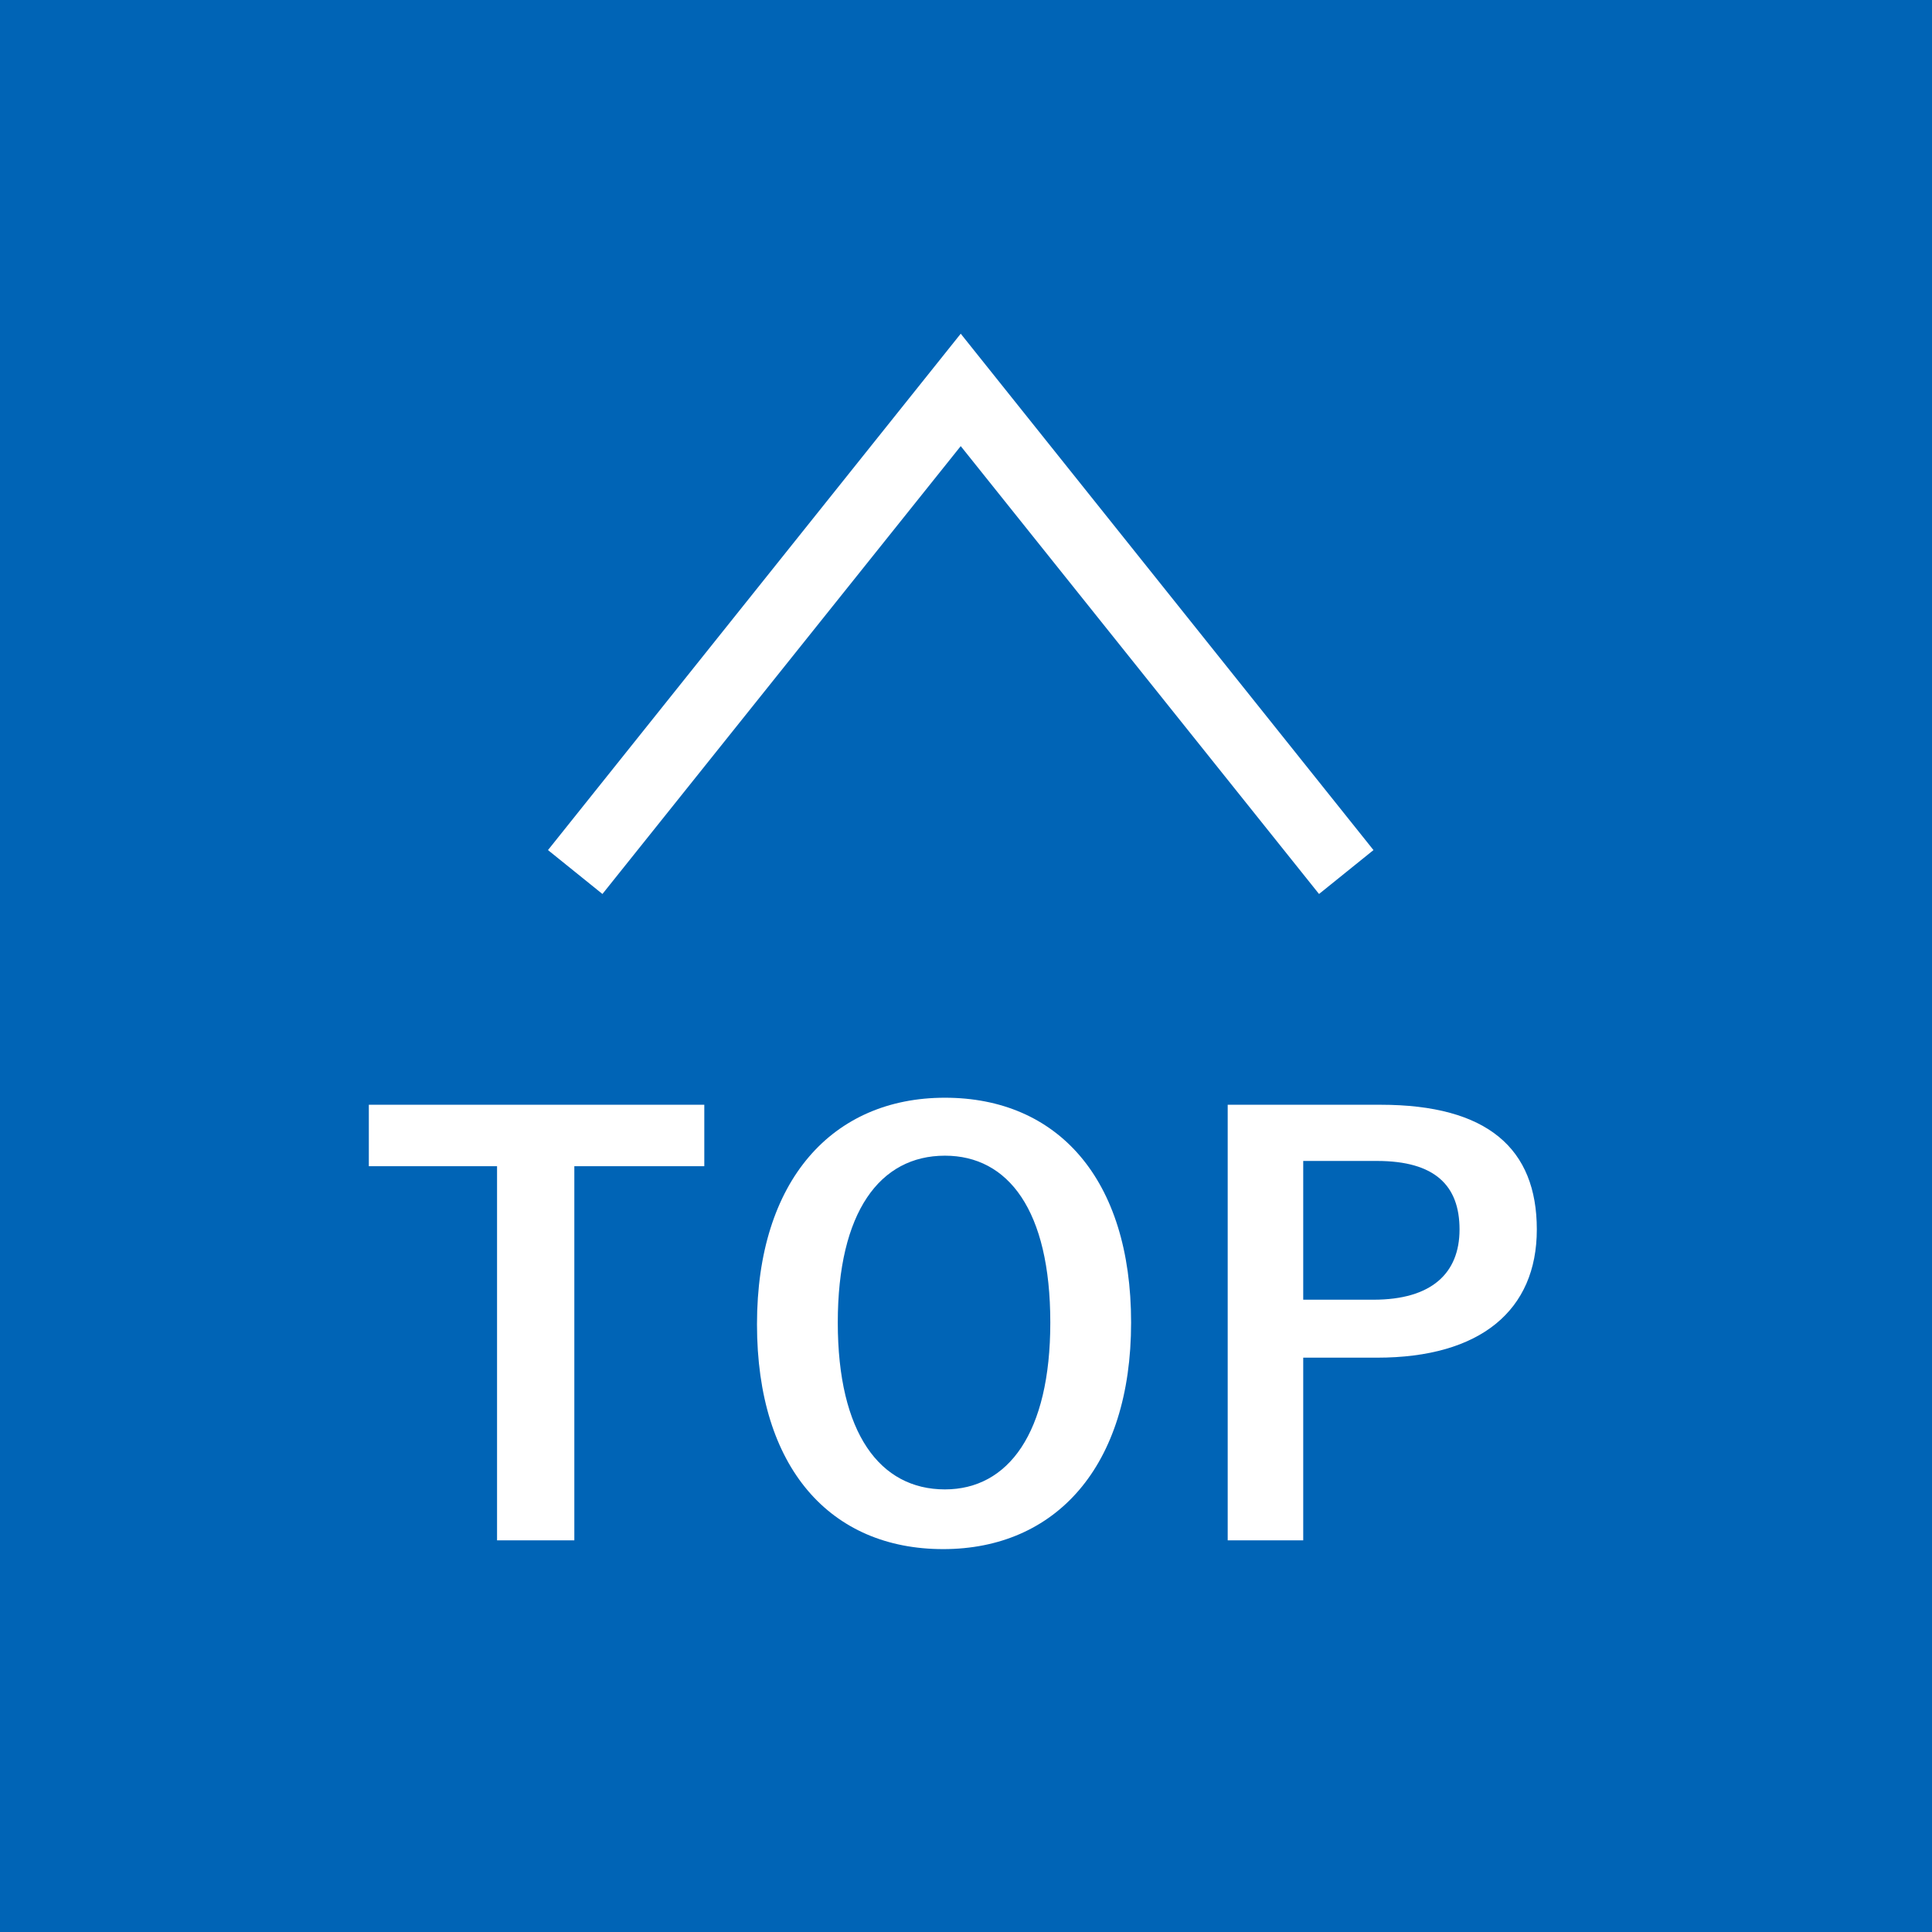
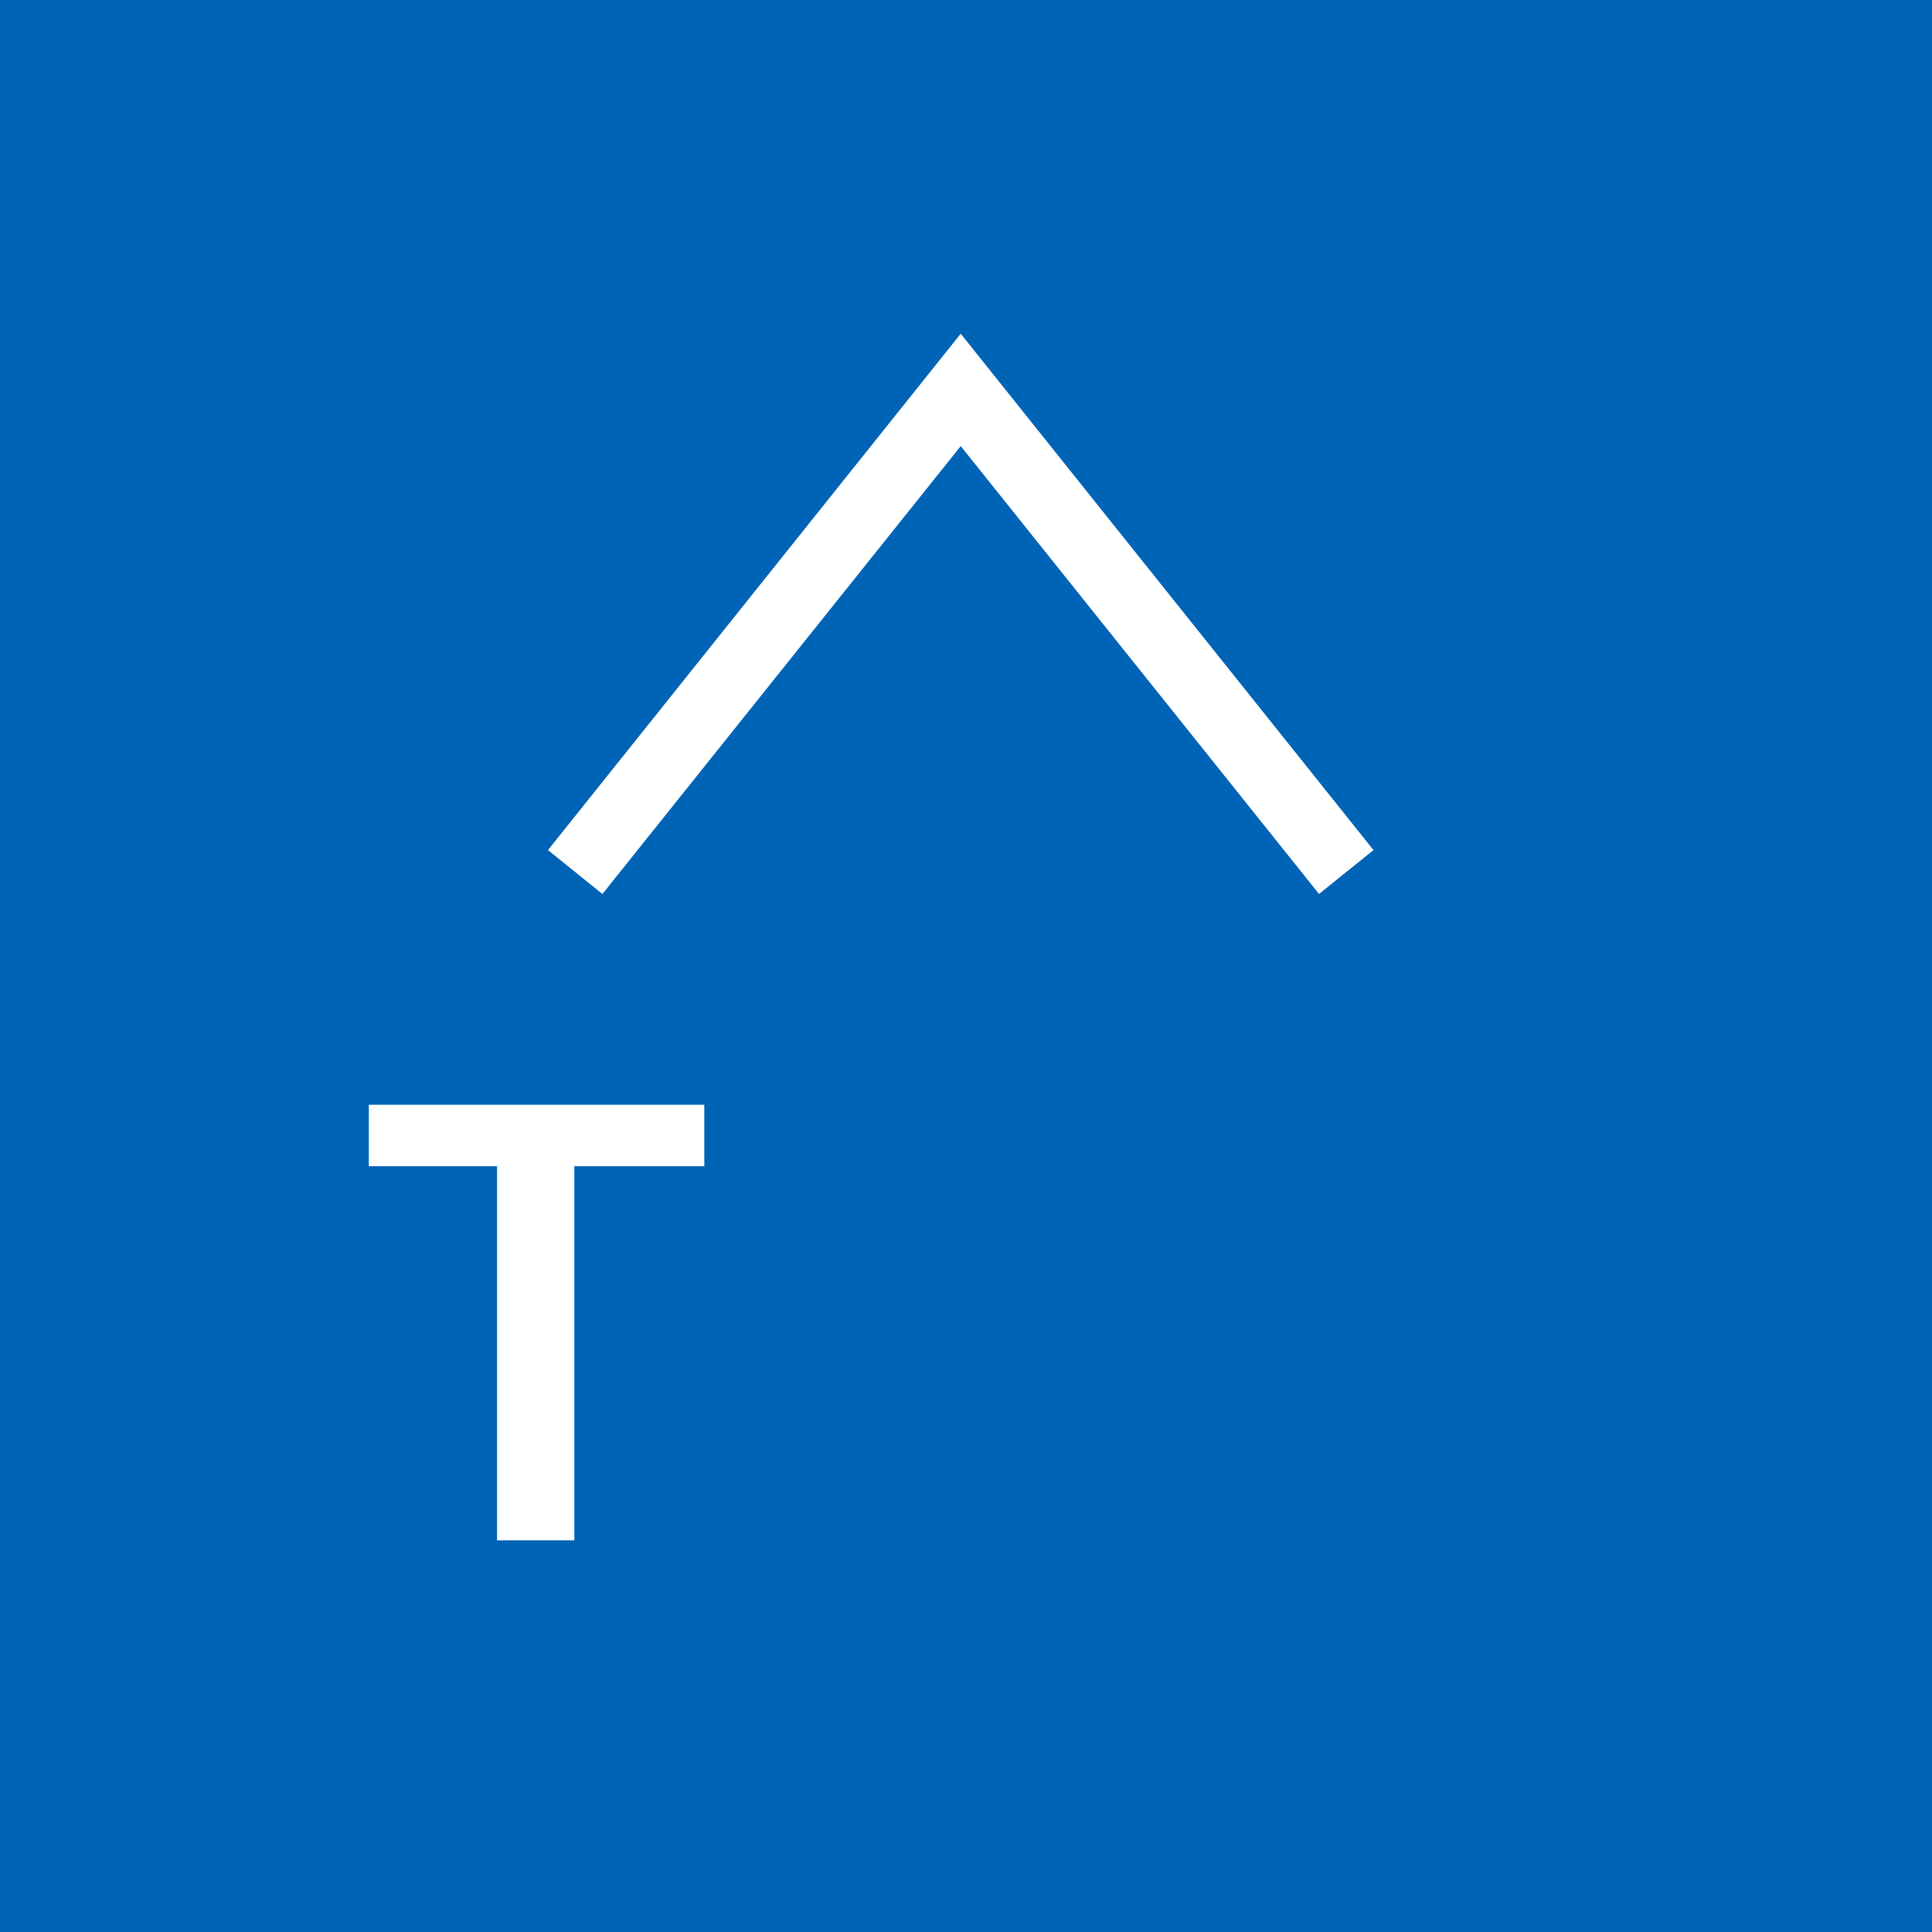
<svg xmlns="http://www.w3.org/2000/svg" version="1.1" id="レイヤー_1" x="0px" y="0px" viewBox="0 0 110 110" style="enable-background:new 0 0 110 110;" xml:space="preserve">
  <style type="text/css"> .st0{fill:#0064B6;} .st1{fill:#FFFFFF;} .st2{enable-background:new ;} </style>
  <g id="グループ_1115" transform="translate(-2380 -1312)">
    <rect id="長方形_648" x="2380" y="1312" class="st0" width="110" height="110" />
    <path id="パス_3946" class="st1" d="M2458.2,1360.4l-3.1,2.5l-20.4-25.5l-20.4,25.5l-3.1-2.5l23.5-29.4L2458.2,1360.4z" />
    <g class="st2">
      <path class="st1" d="M2420.1,1378.4h-7.4v21.3h-4.4v-21.3h-7.3v-3.5h19.1V1378.4z" />
-       <path class="st1" d="M2444.4,1387.3c0,8.2-4.3,12.9-10.7,12.9c-6.4,0-10.6-4.6-10.6-12.8c0-8.2,4.3-12.9,10.7-12.9 C2440.2,1374.5,2444.4,1379.1,2444.4,1387.3z M2427.7,1387.3c0,6.3,2.4,9.5,6.1,9.5c3.6,0,6-3.2,6-9.5c0-6.4-2.4-9.5-6-9.5 C2430.1,1377.8,2427.7,1381,2427.7,1387.3z" />
-       <path class="st1" d="M2458.6,1374.9c6.1,0,8.9,2.5,8.9,7.1c0,4.6-3.2,7.3-9.1,7.3h-4.2v10.4h-4.3v-24.8H2458.6z M2454.1,1386h4.1 c3.3,0,4.9-1.5,4.9-4c0-2.5-1.4-3.9-4.7-3.9h-4.2V1386z" />
    </g>
  </g>
</svg>